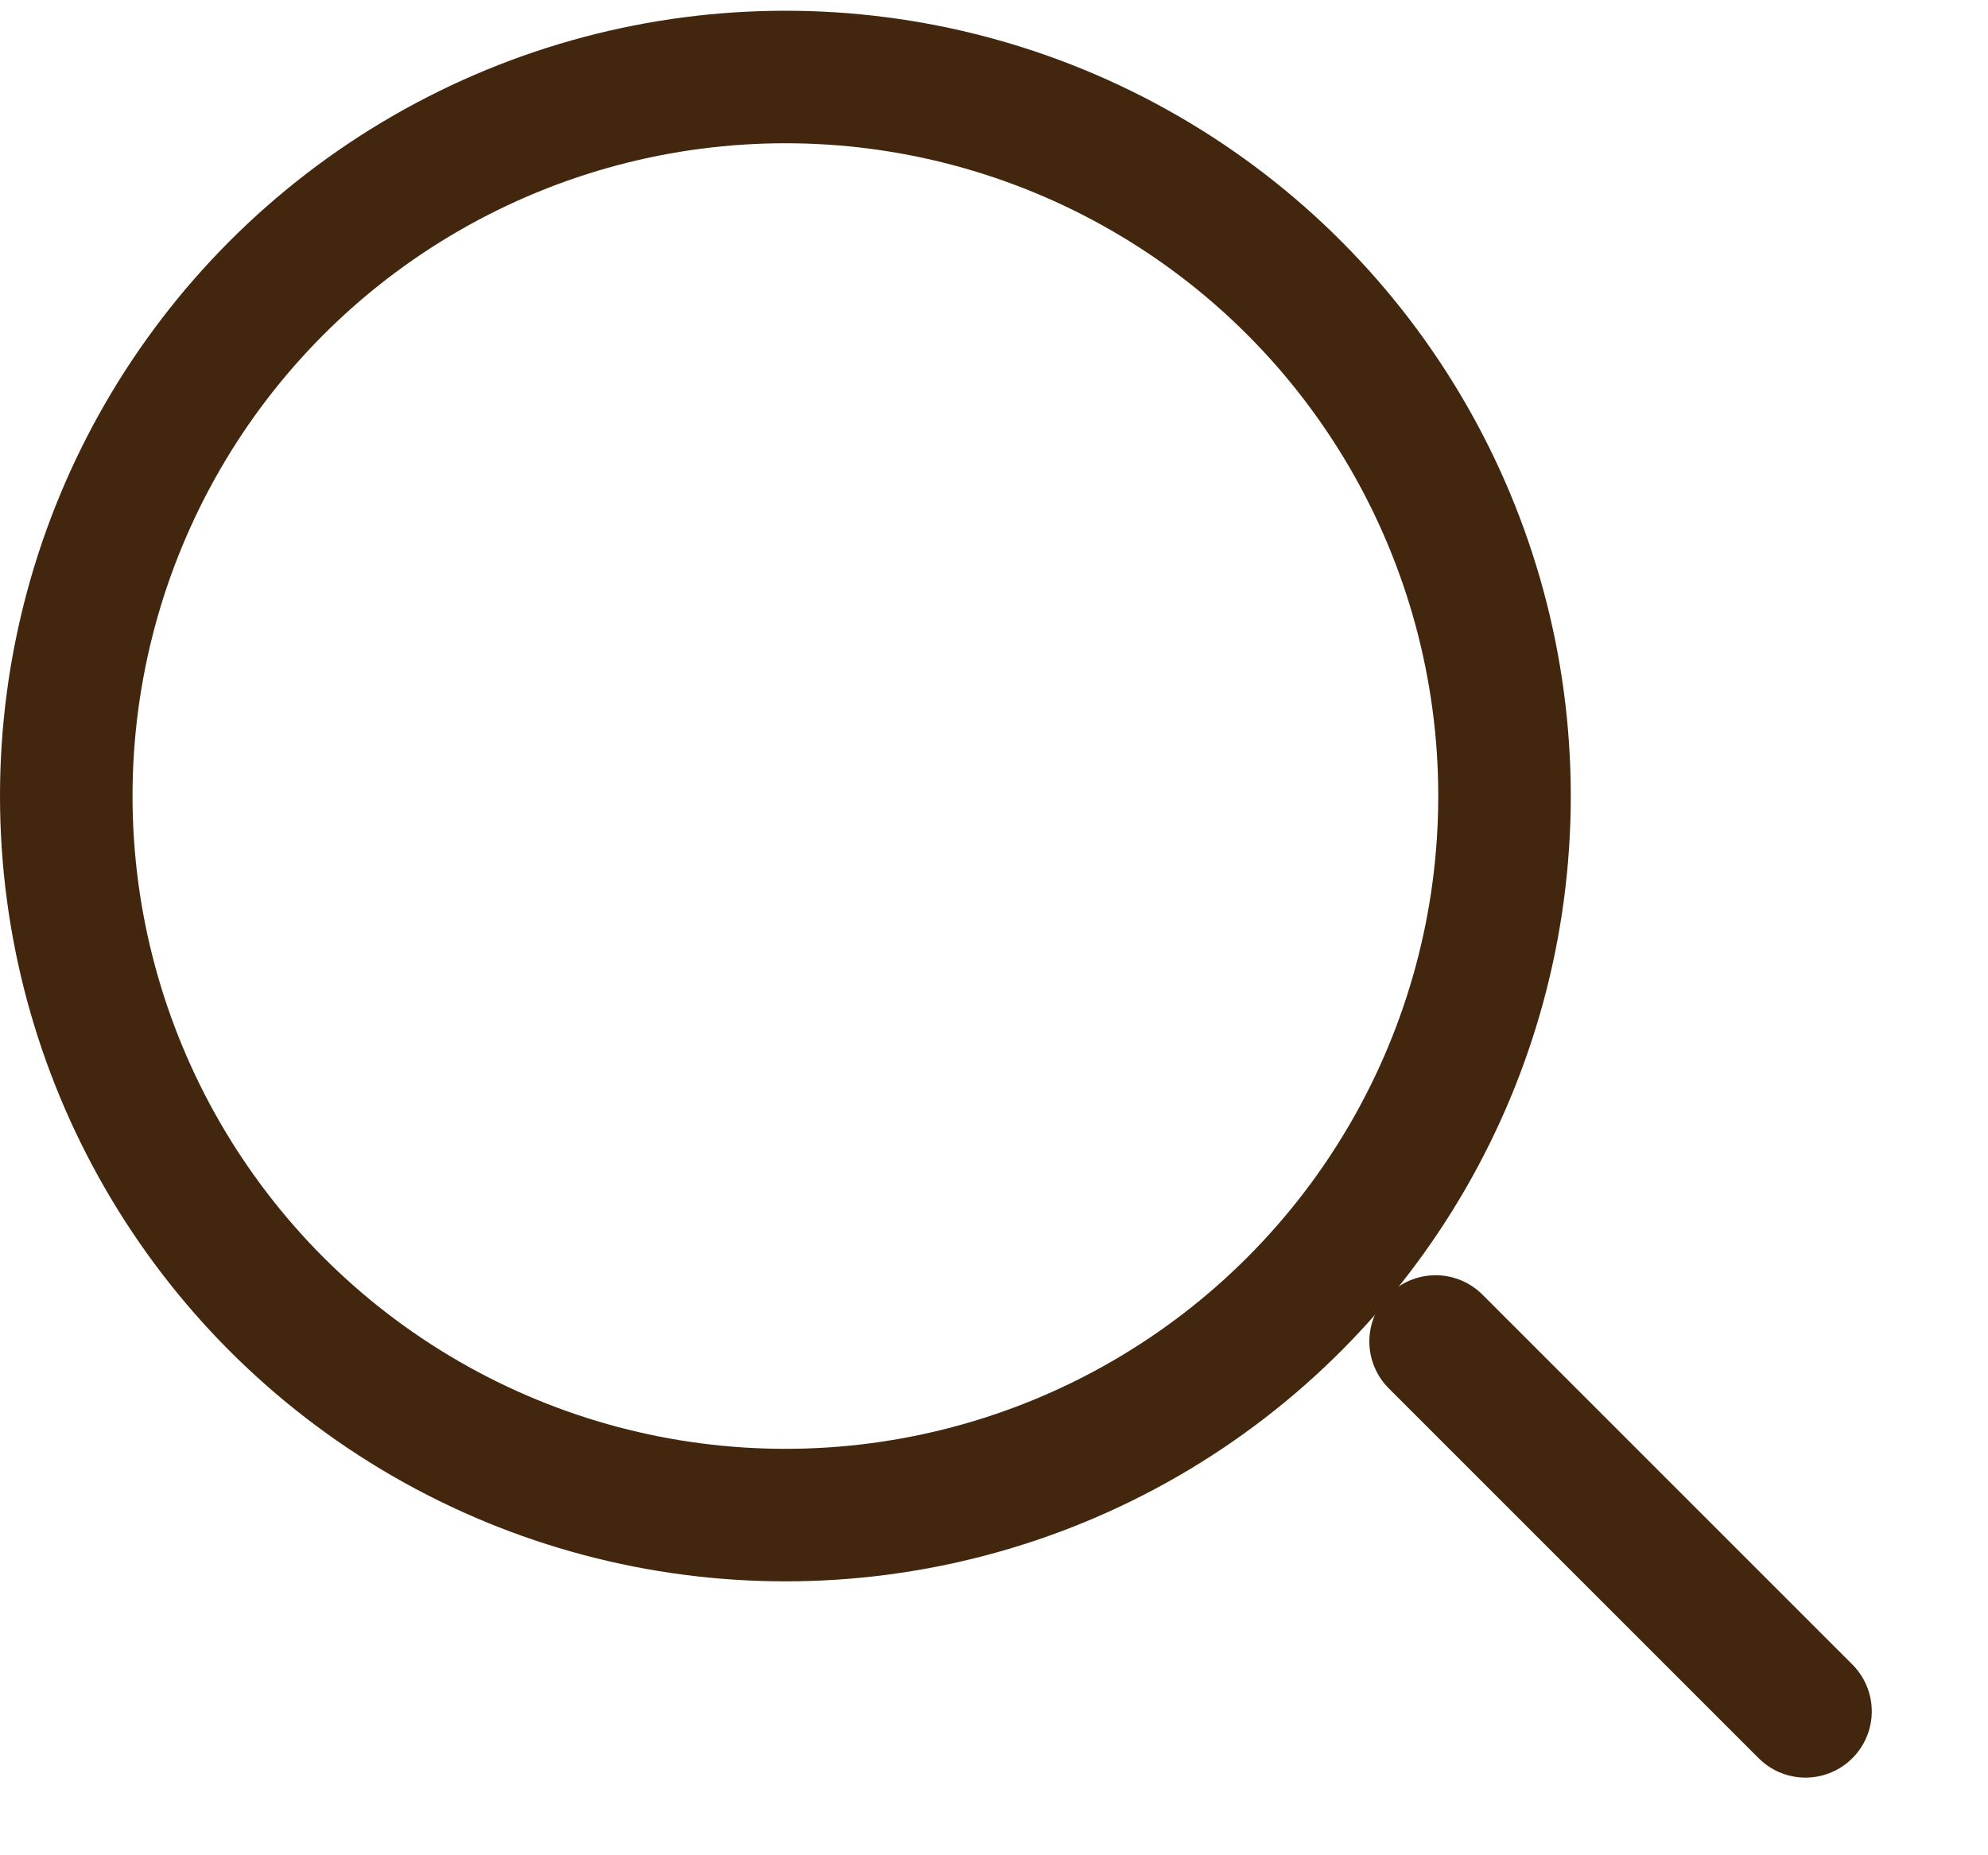
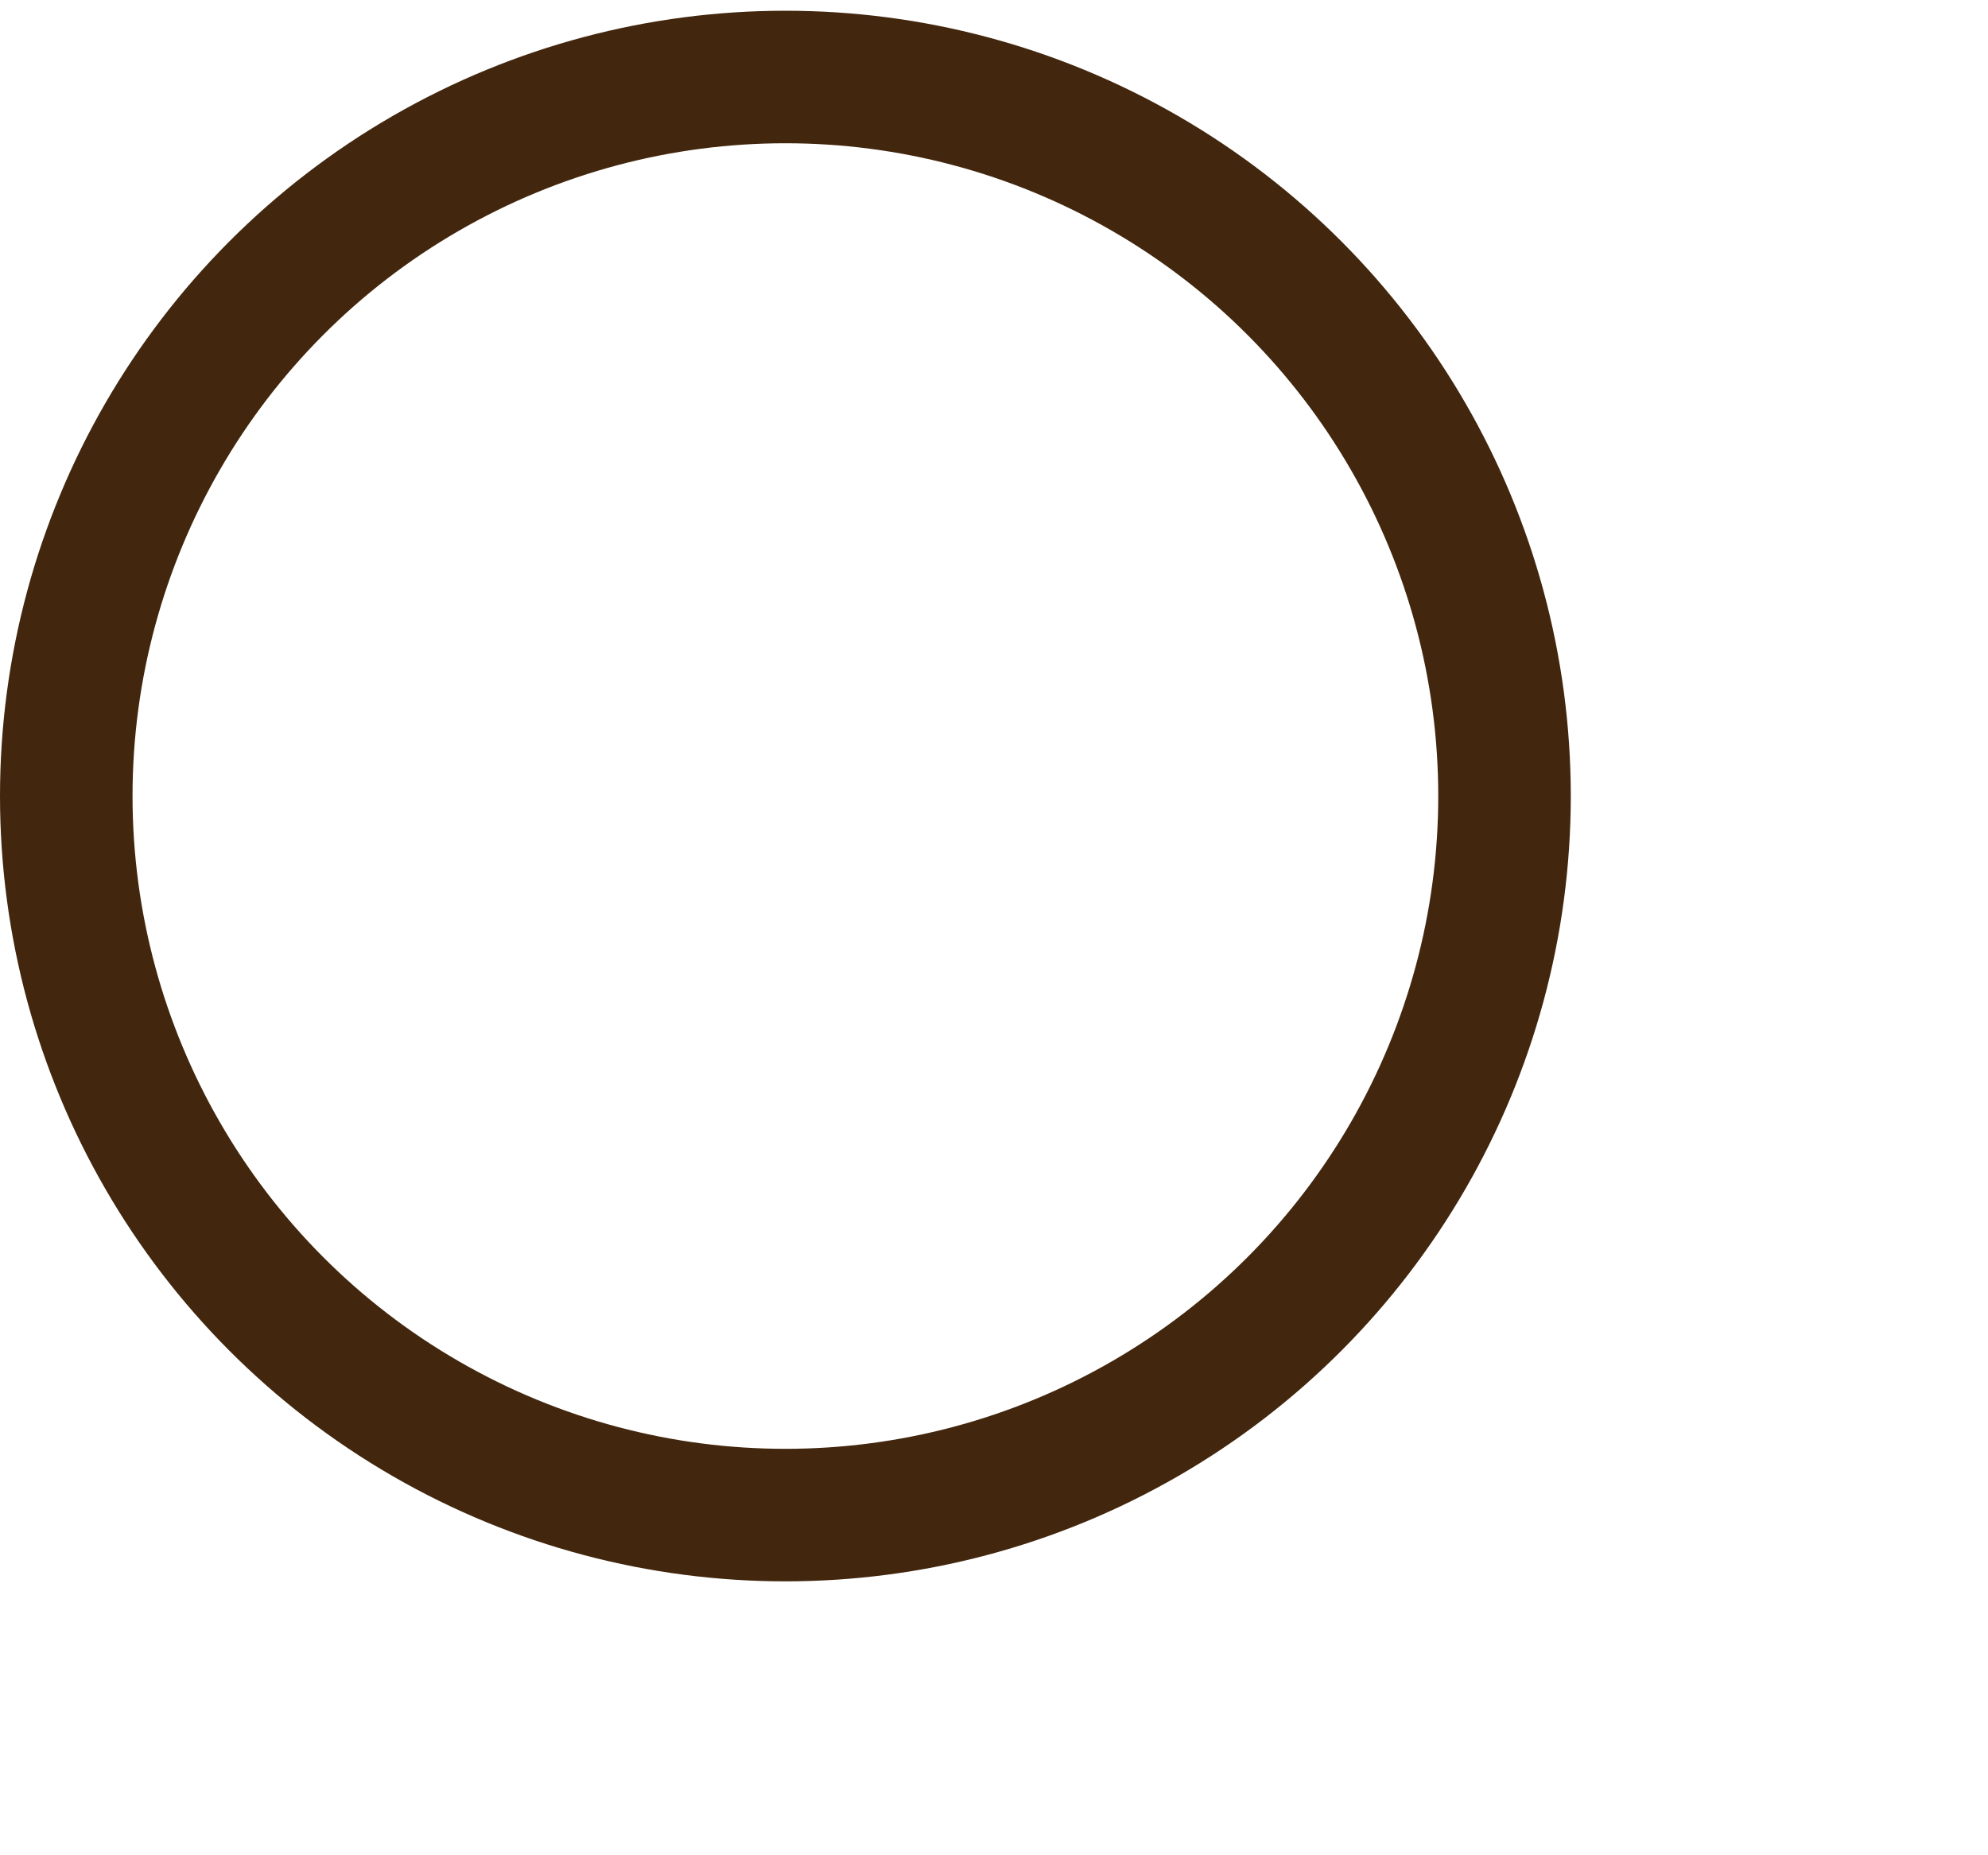
<svg xmlns="http://www.w3.org/2000/svg" width="15" height="14" viewBox="0 0 15 14" fill="none">
  <g id="search icon">
    <circle id="Ellipse 5" cx="5.926" cy="6.007" r="5.426" stroke="#42270E" stroke-linecap="round" stroke-linejoin="round" />
-     <line id="Line 7" x1="10.832" y1="10.123" x2="13.623" y2="12.914" stroke="#42270E" stroke-linecap="round" stroke-linejoin="round" />
  </g>
</svg>